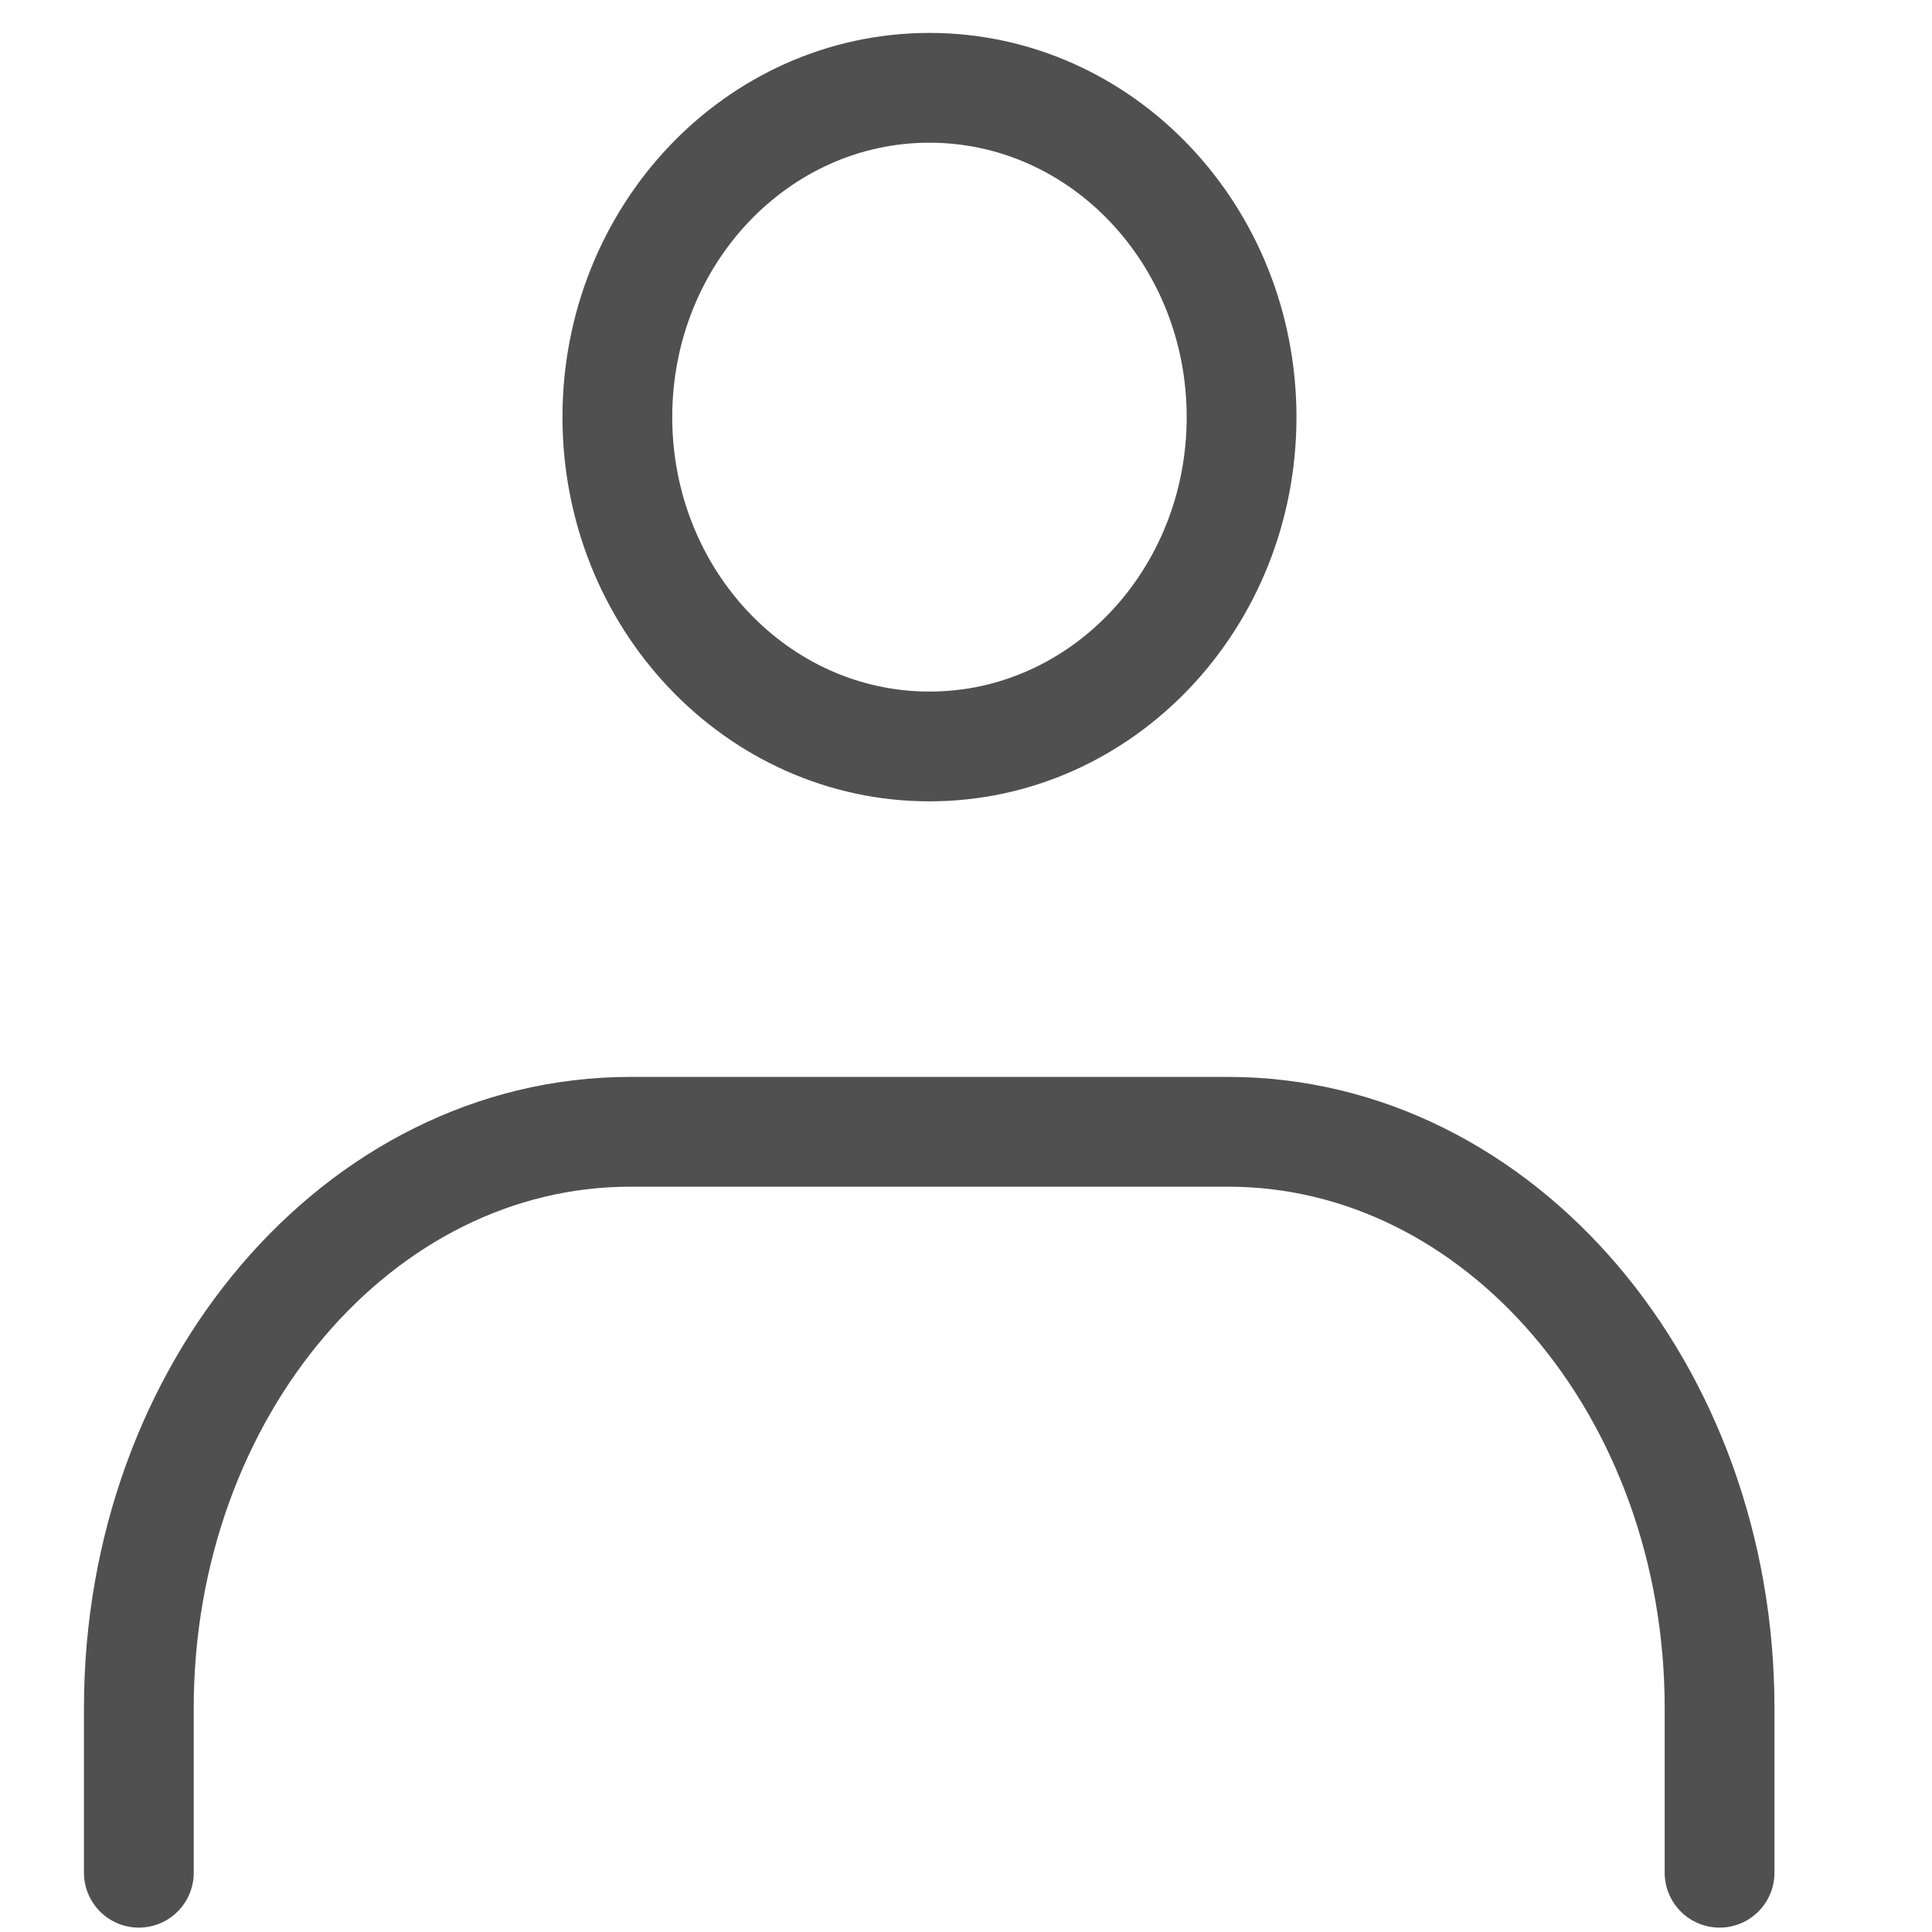
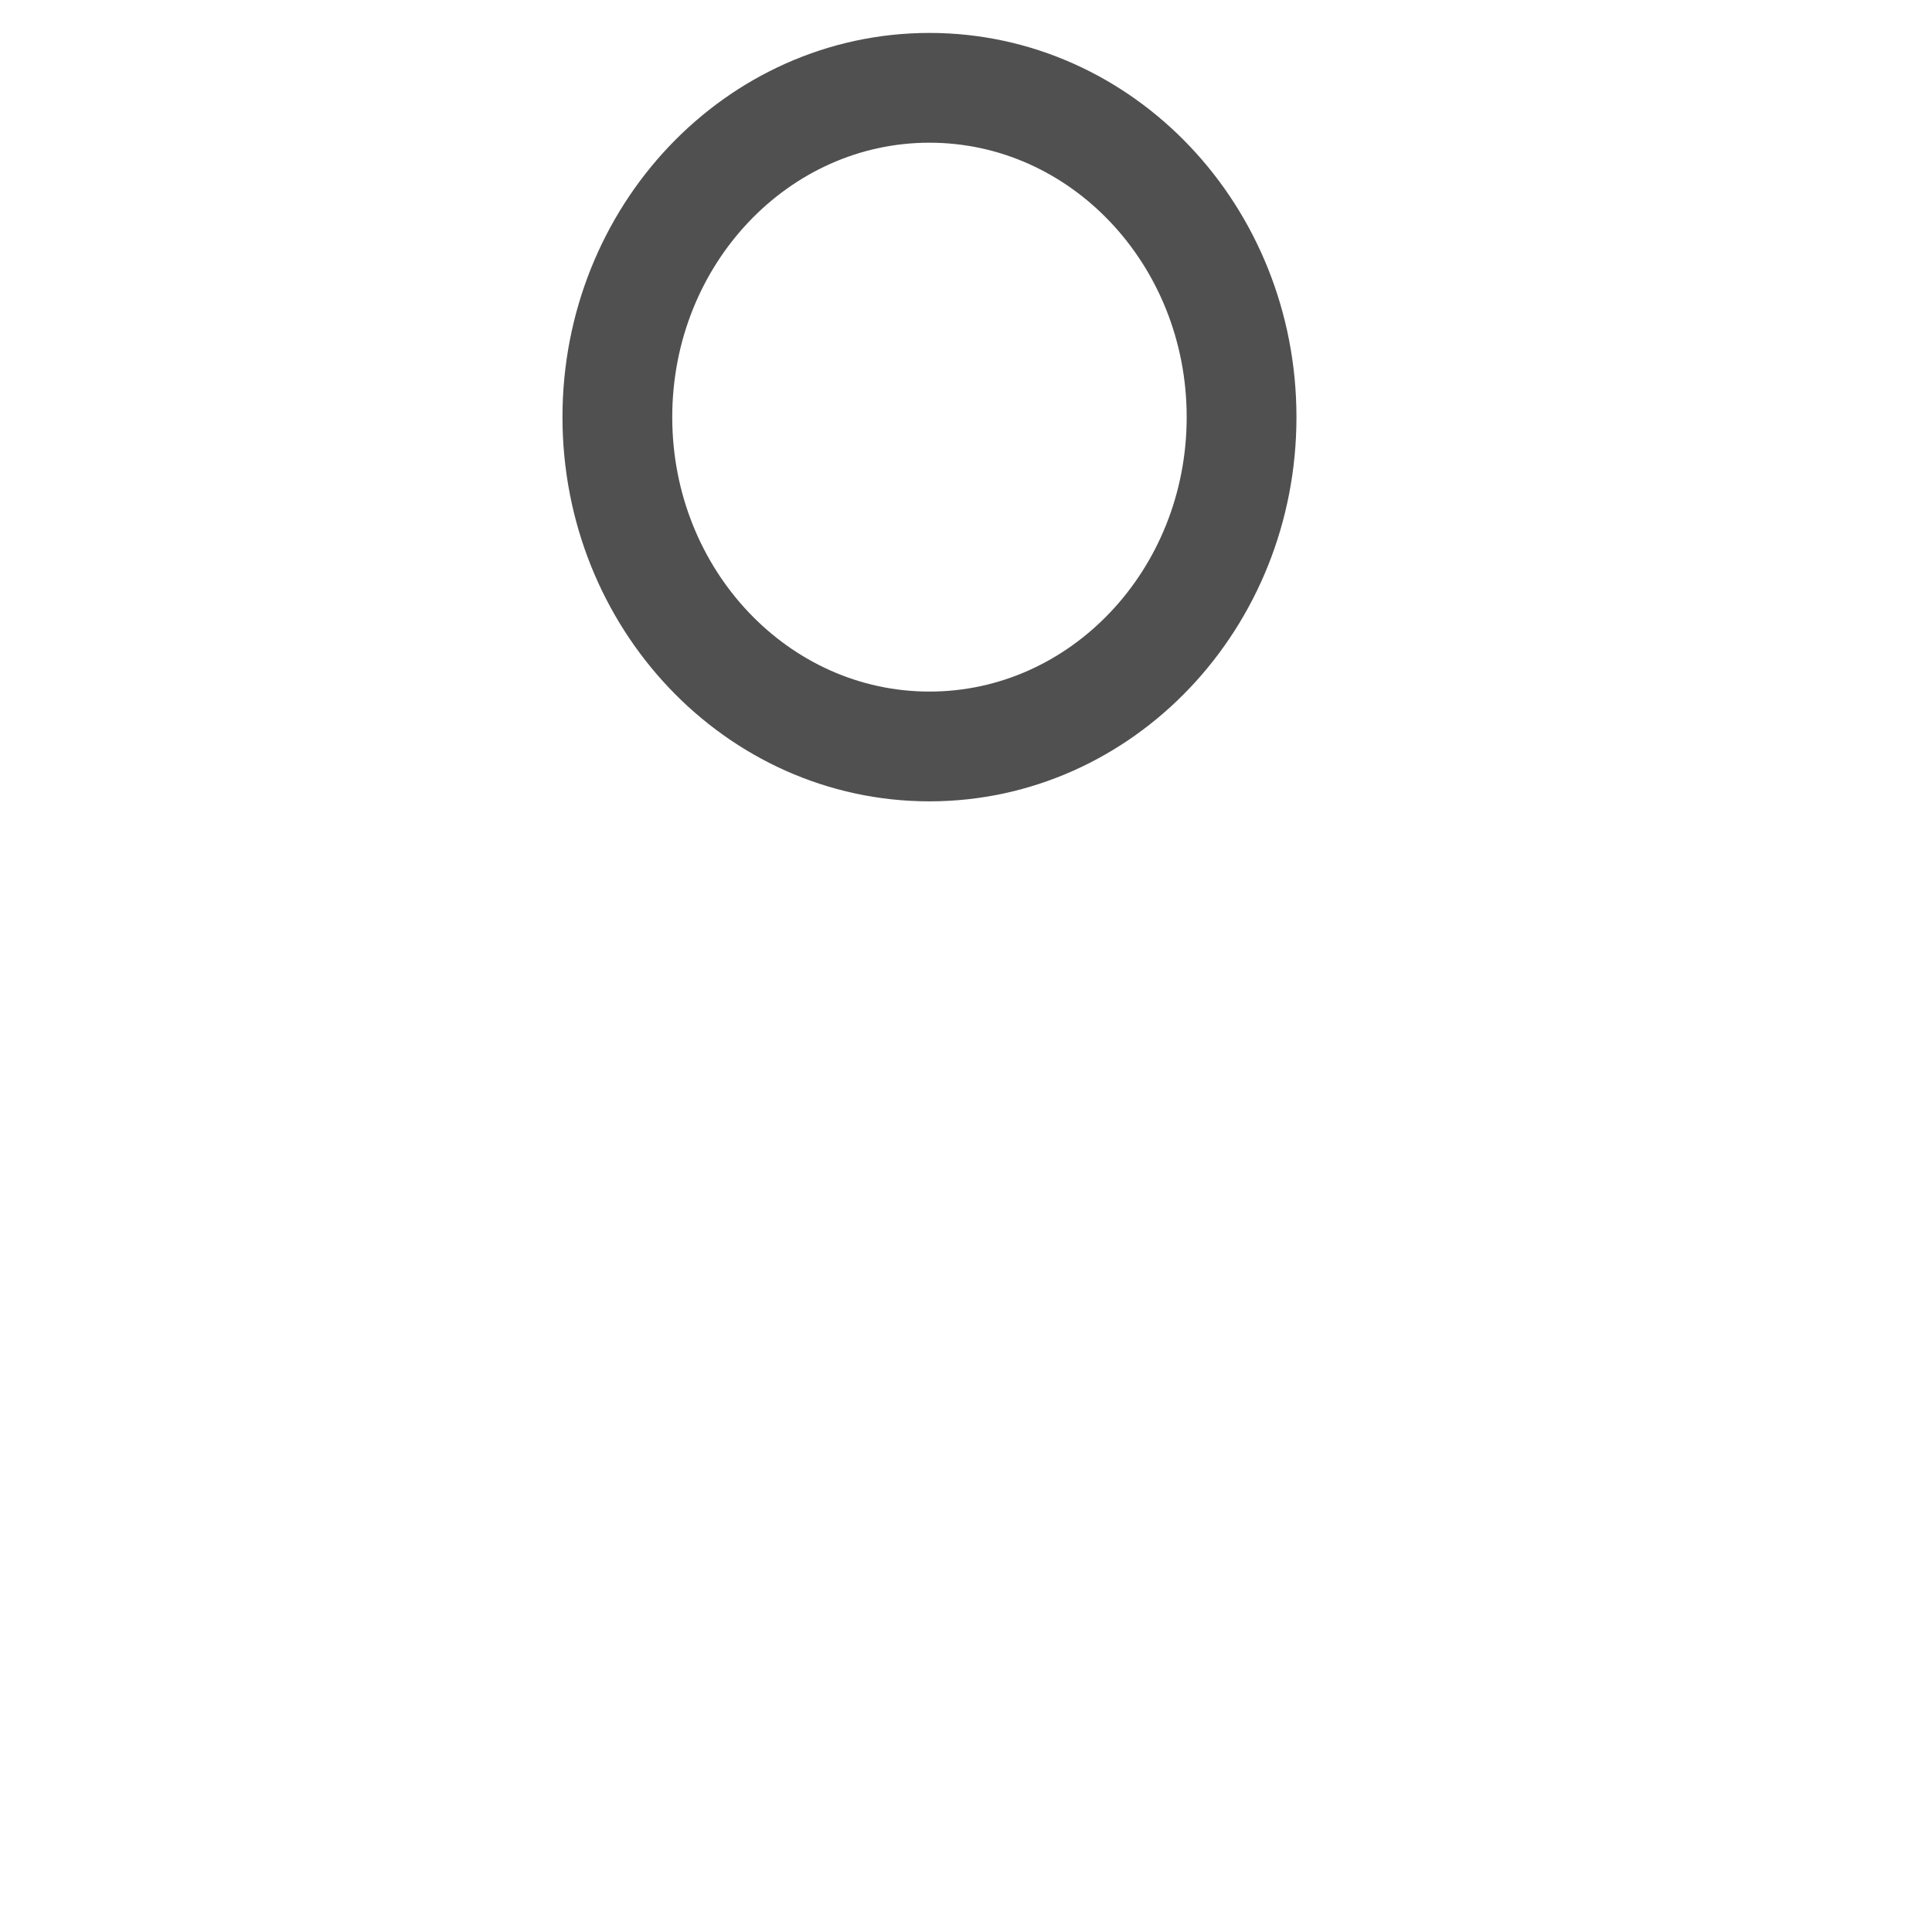
<svg xmlns="http://www.w3.org/2000/svg" width="22" height="22" viewBox="0 0 22 22" fill="none">
  <path d="M10.584 8.5C12.547 8.5 14.138 6.821 14.138 4.75C14.138 2.679 12.547 1 10.584 1C8.621 1 7.03 2.679 7.03 4.75C7.03 6.821 8.621 8.5 10.584 8.5Z" stroke="#505050" stroke-width="1.25" stroke-linecap="round" stroke-linejoin="round" />
-   <path d="M1.581 21.325V19.45C1.581 15.831 4.086 12.888 7.178 12.888H13.984C17.076 12.888 19.581 15.831 19.581 19.45V21.325" stroke="#505050" stroke-width="1.25" stroke-linecap="round" stroke-linejoin="round" />
</svg>